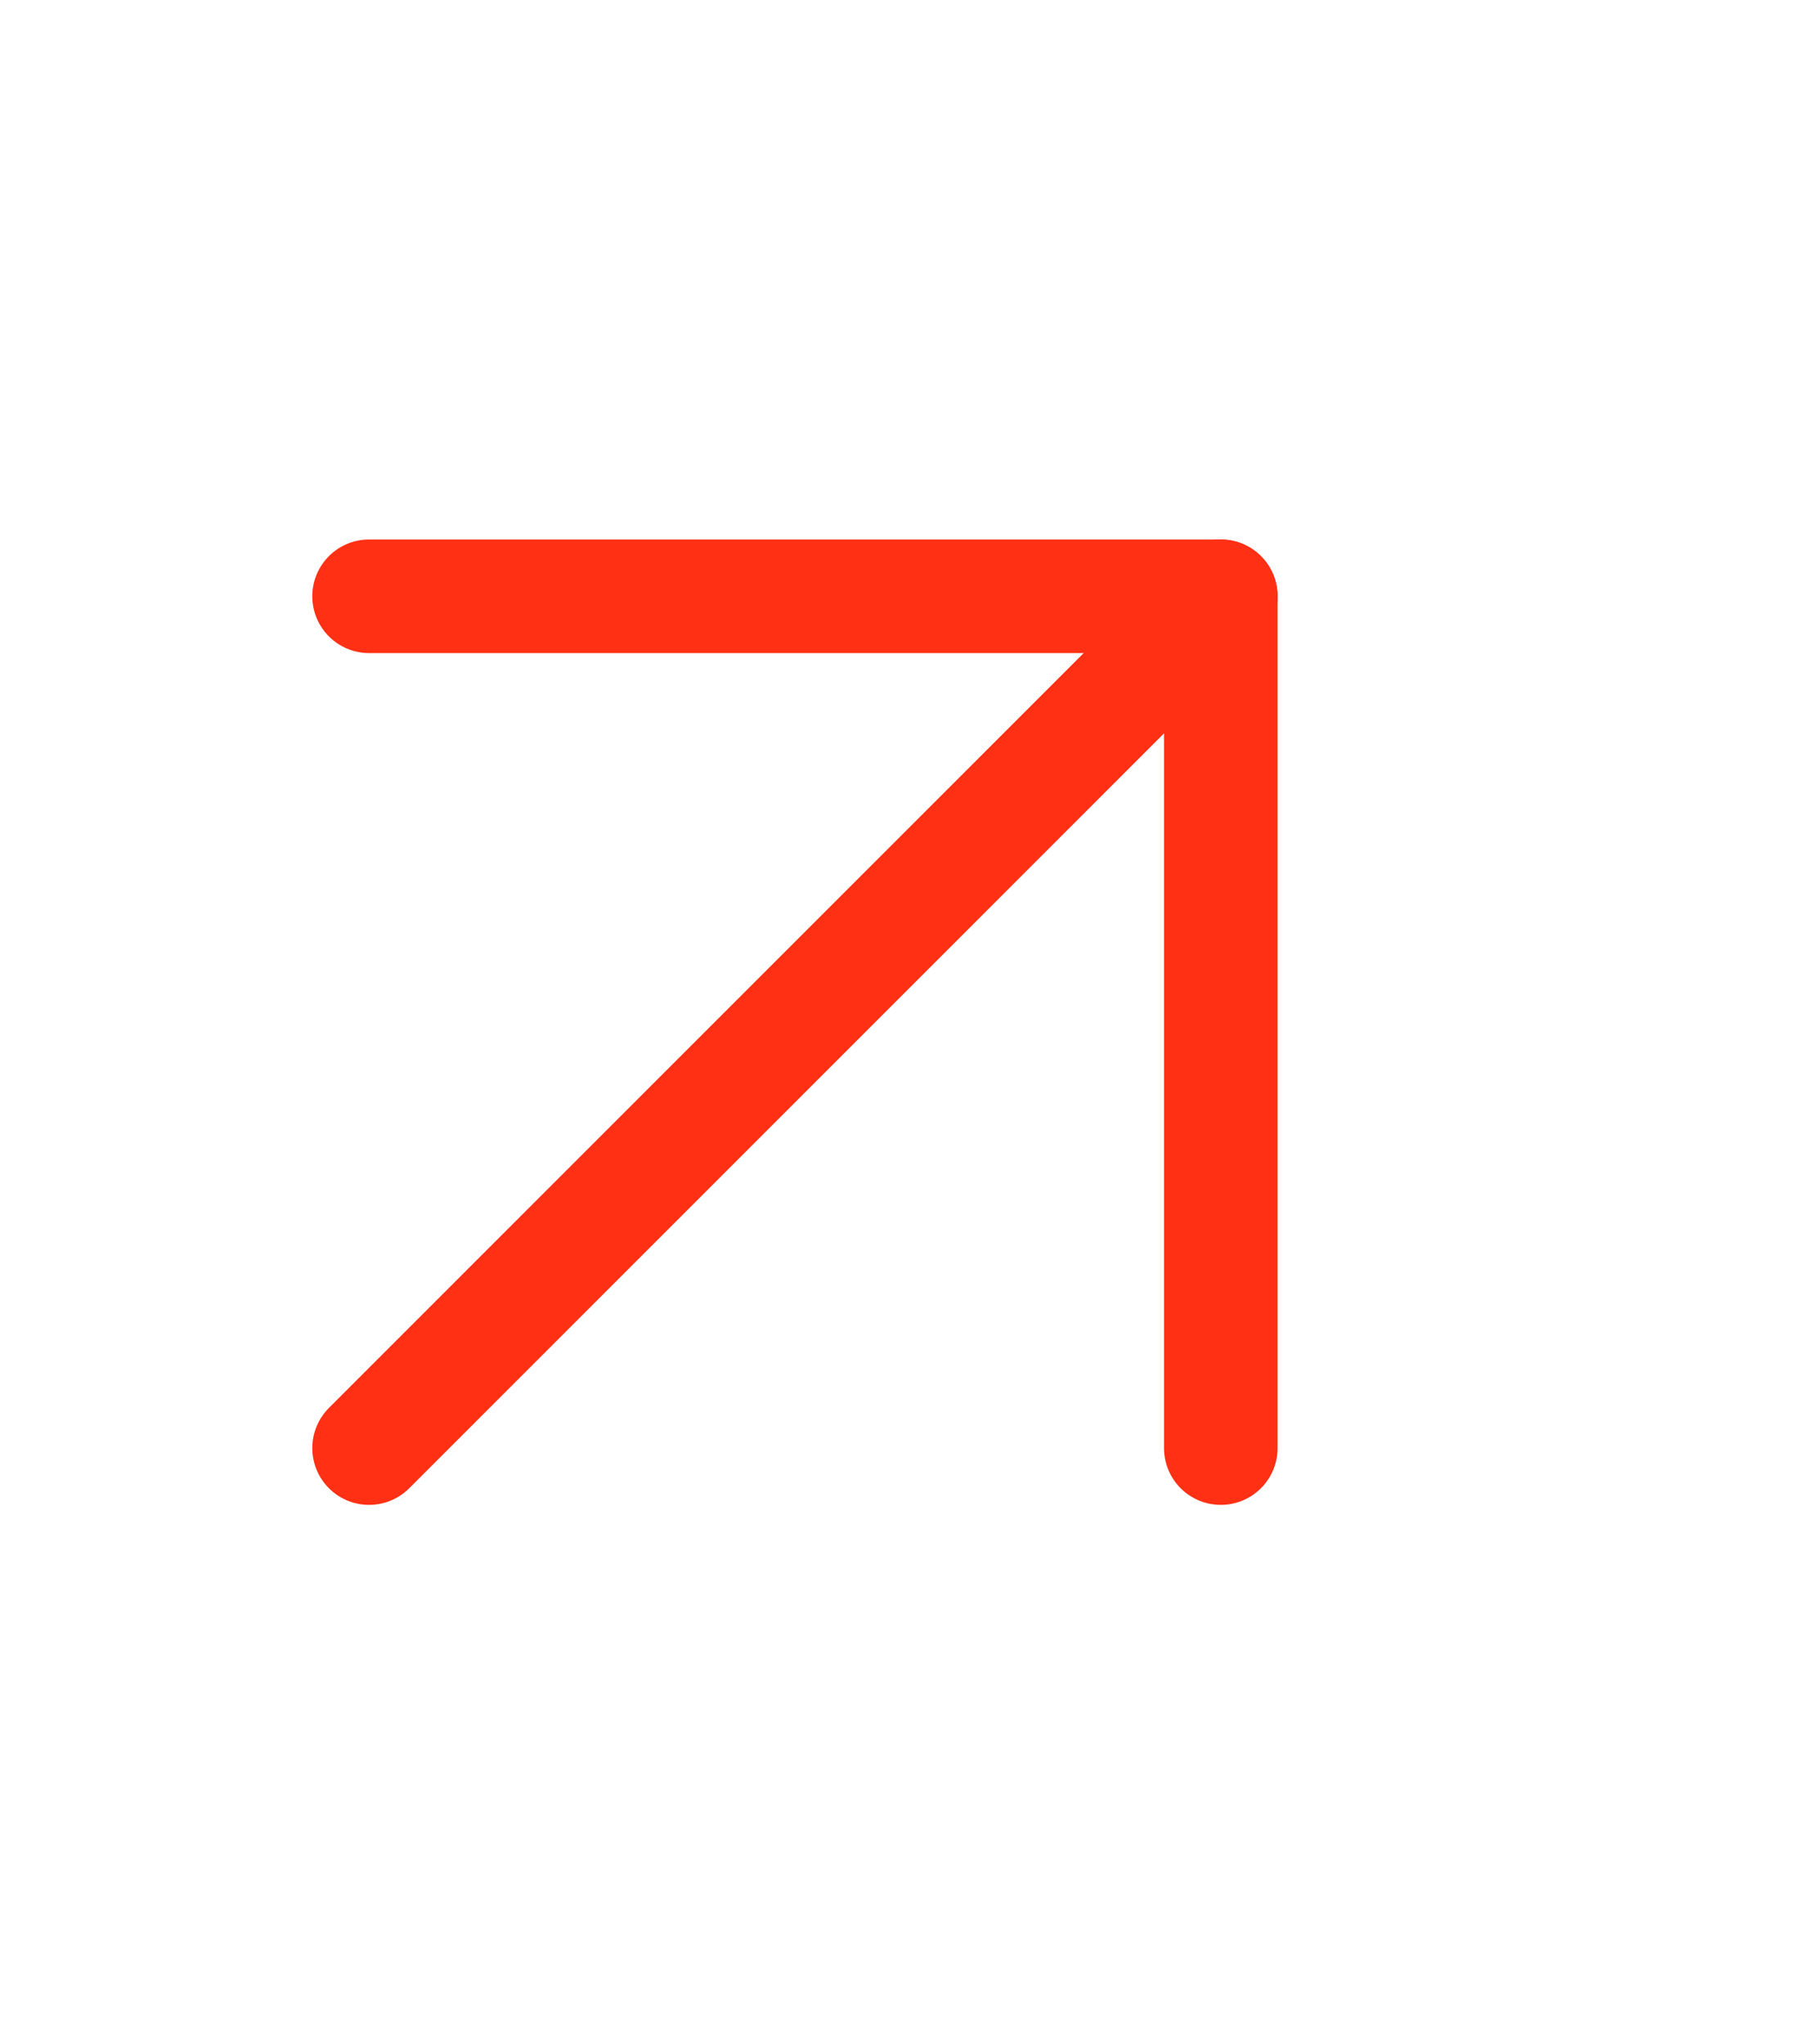
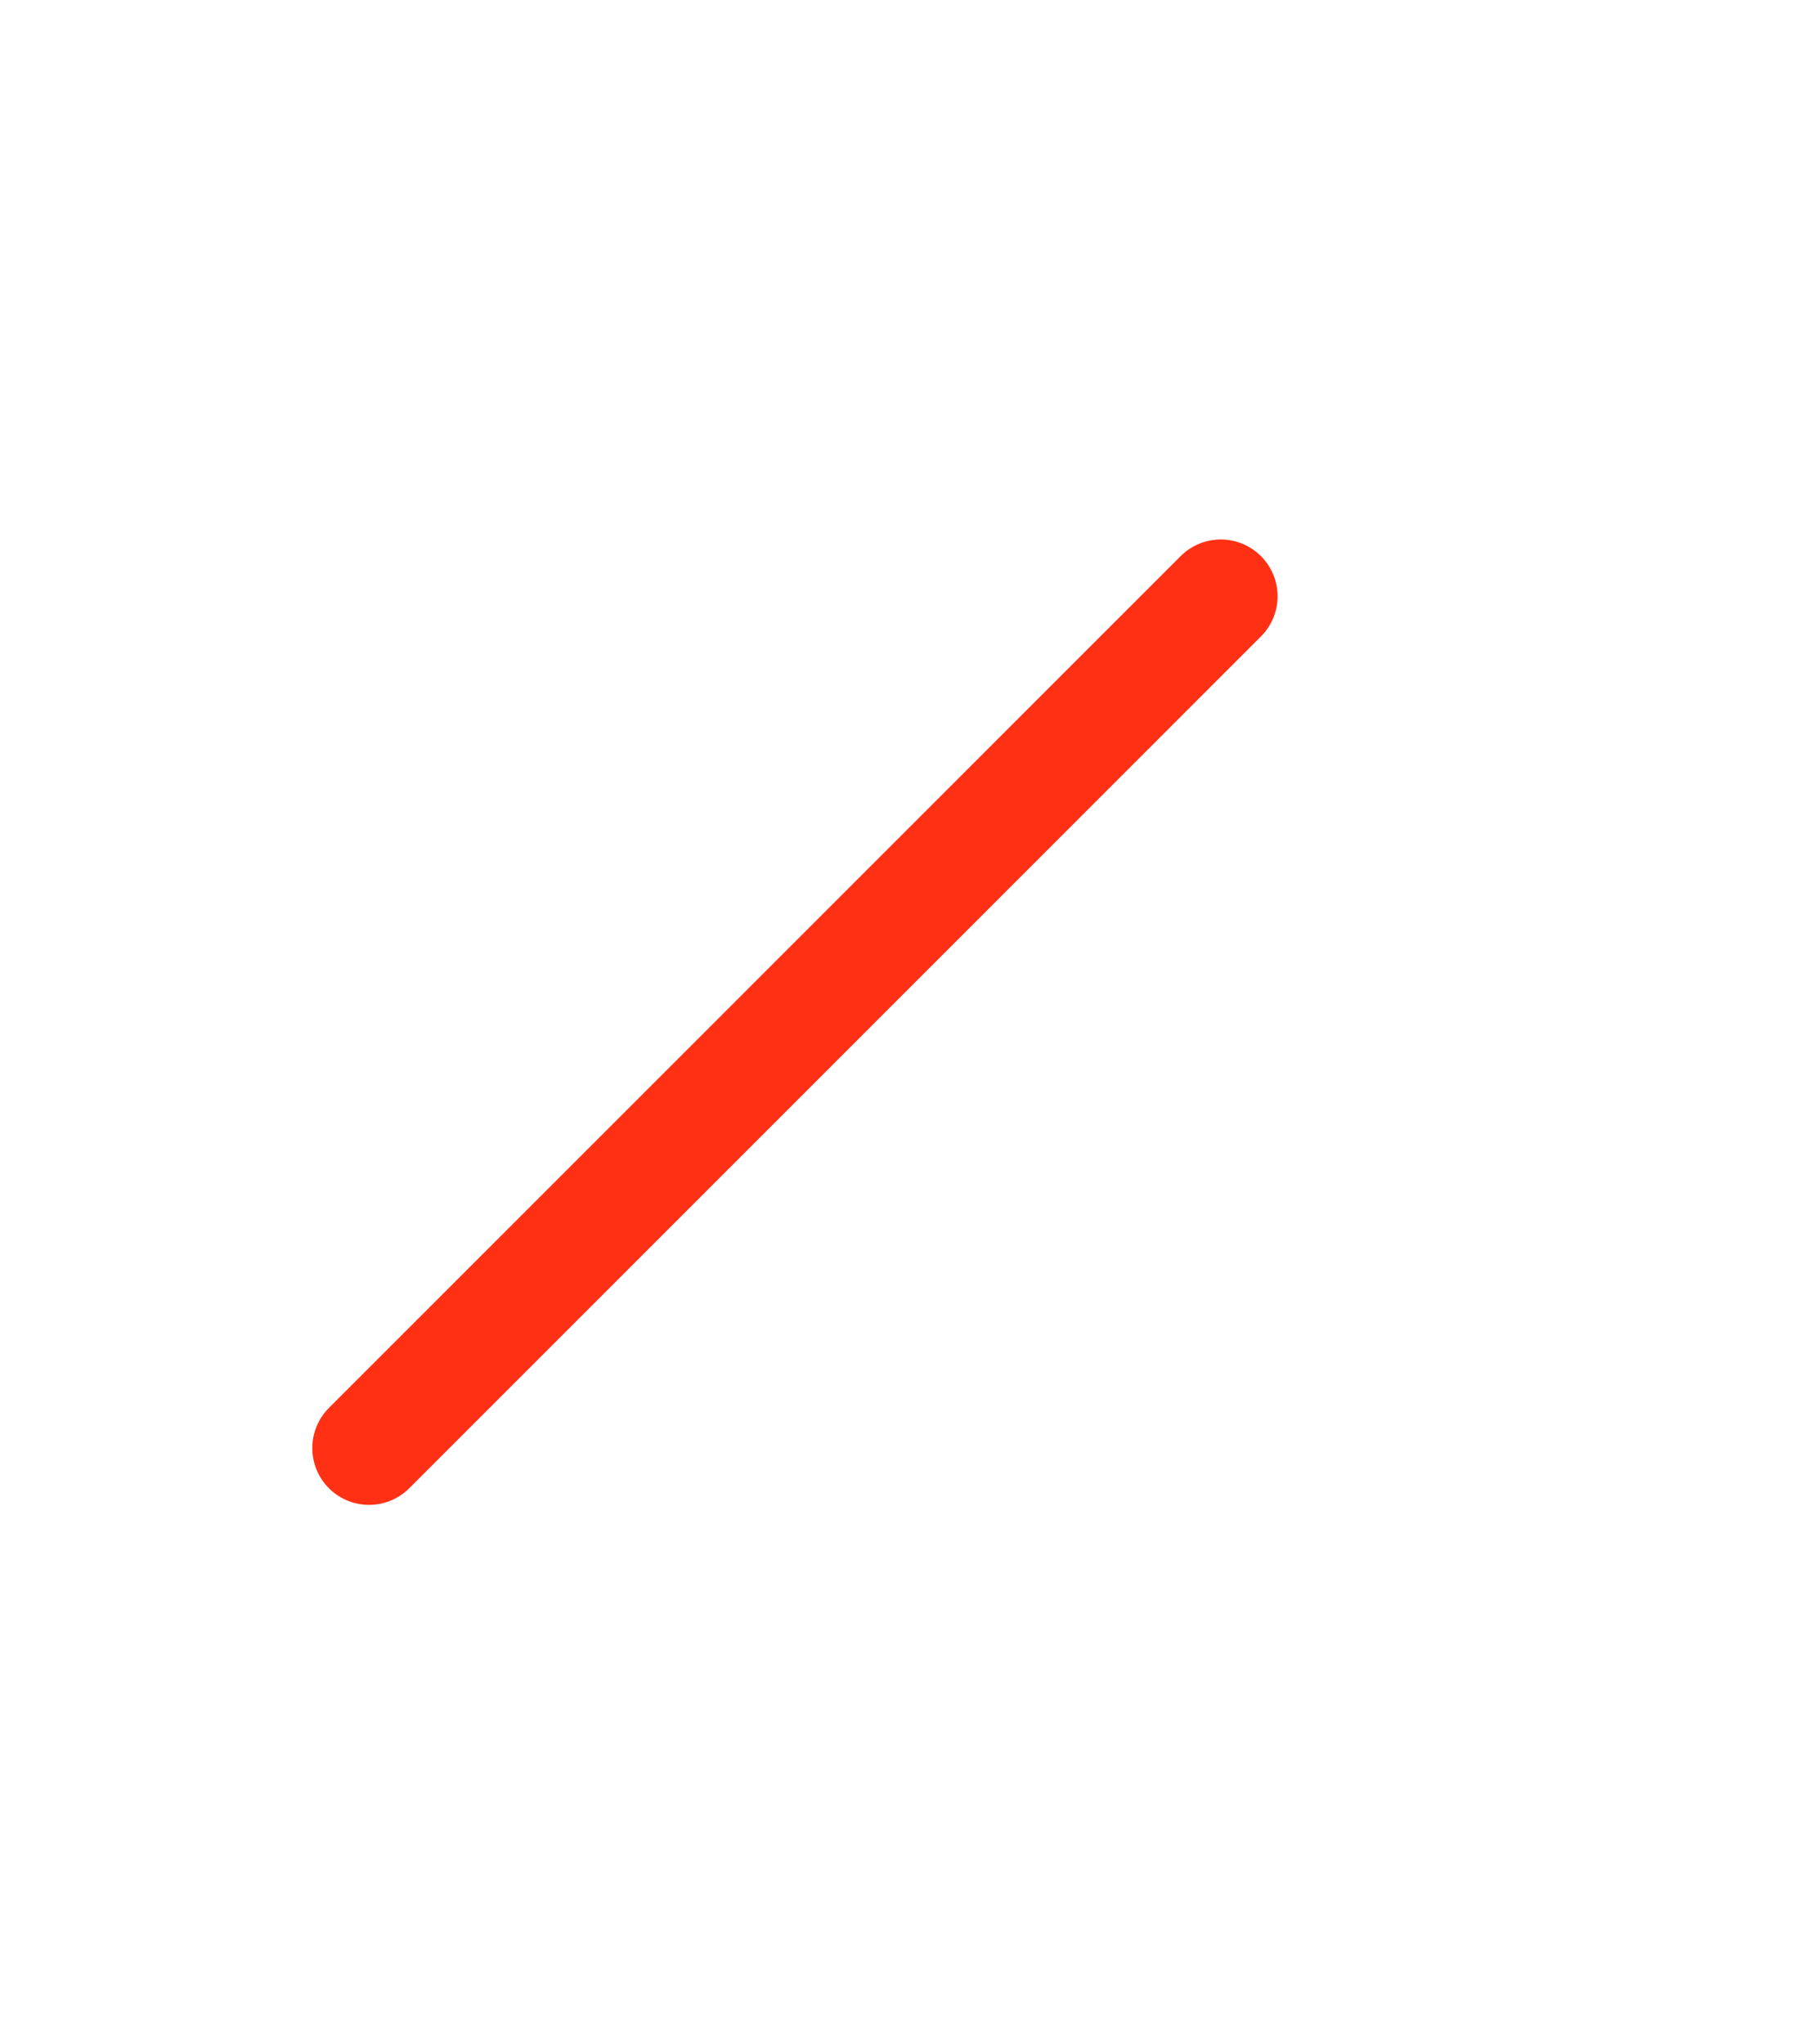
<svg xmlns="http://www.w3.org/2000/svg" width="64" height="72" viewBox="0 0 64 72" fill="none">
  <g clip-path="url(#clip0_6651_13063)">
    <path d="M13 51L43 21" stroke="#FF3014" stroke-width="4" stroke-linecap="round" stroke-linejoin="round" />
-     <path d="M13 21H43V51" stroke="#FF3014" stroke-width="4" stroke-linecap="round" stroke-linejoin="round" />
  </g>
  <defs>
    <clipPath id="clip0_6651_13063">
      <rect width="72" height="72" fill="white" transform="translate(-8)" />
    </clipPath>
  </defs>
</svg>